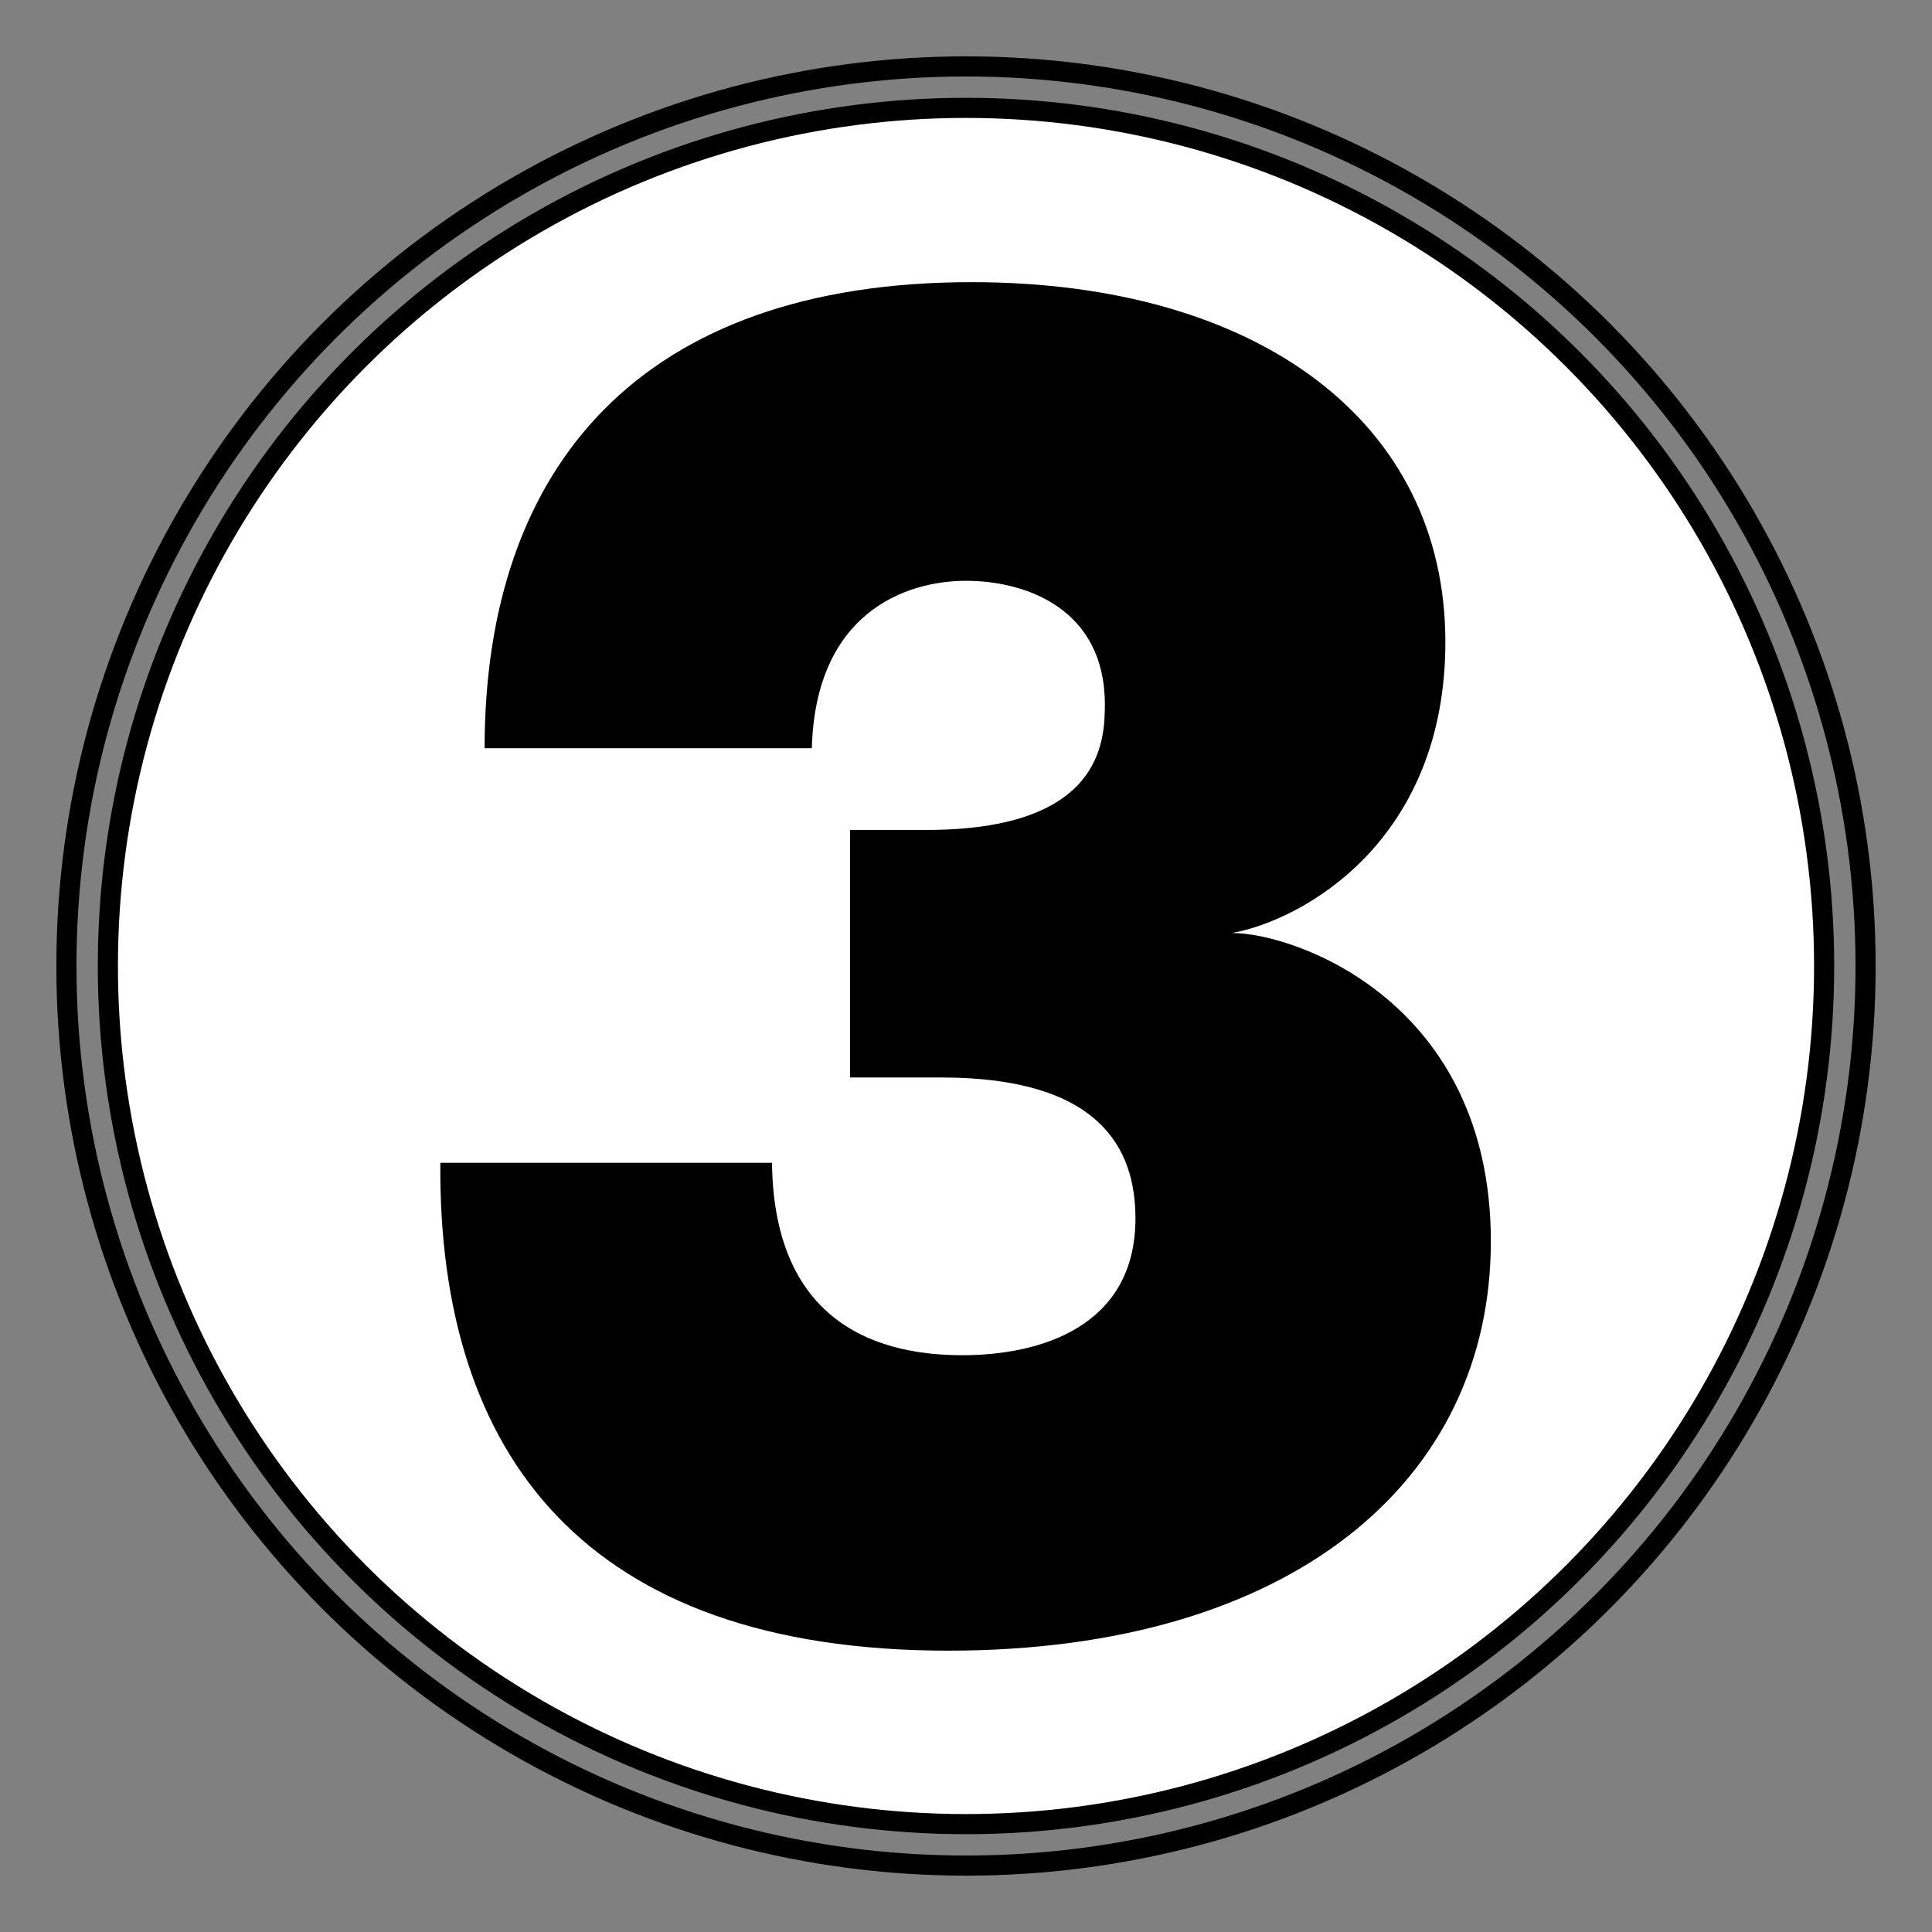
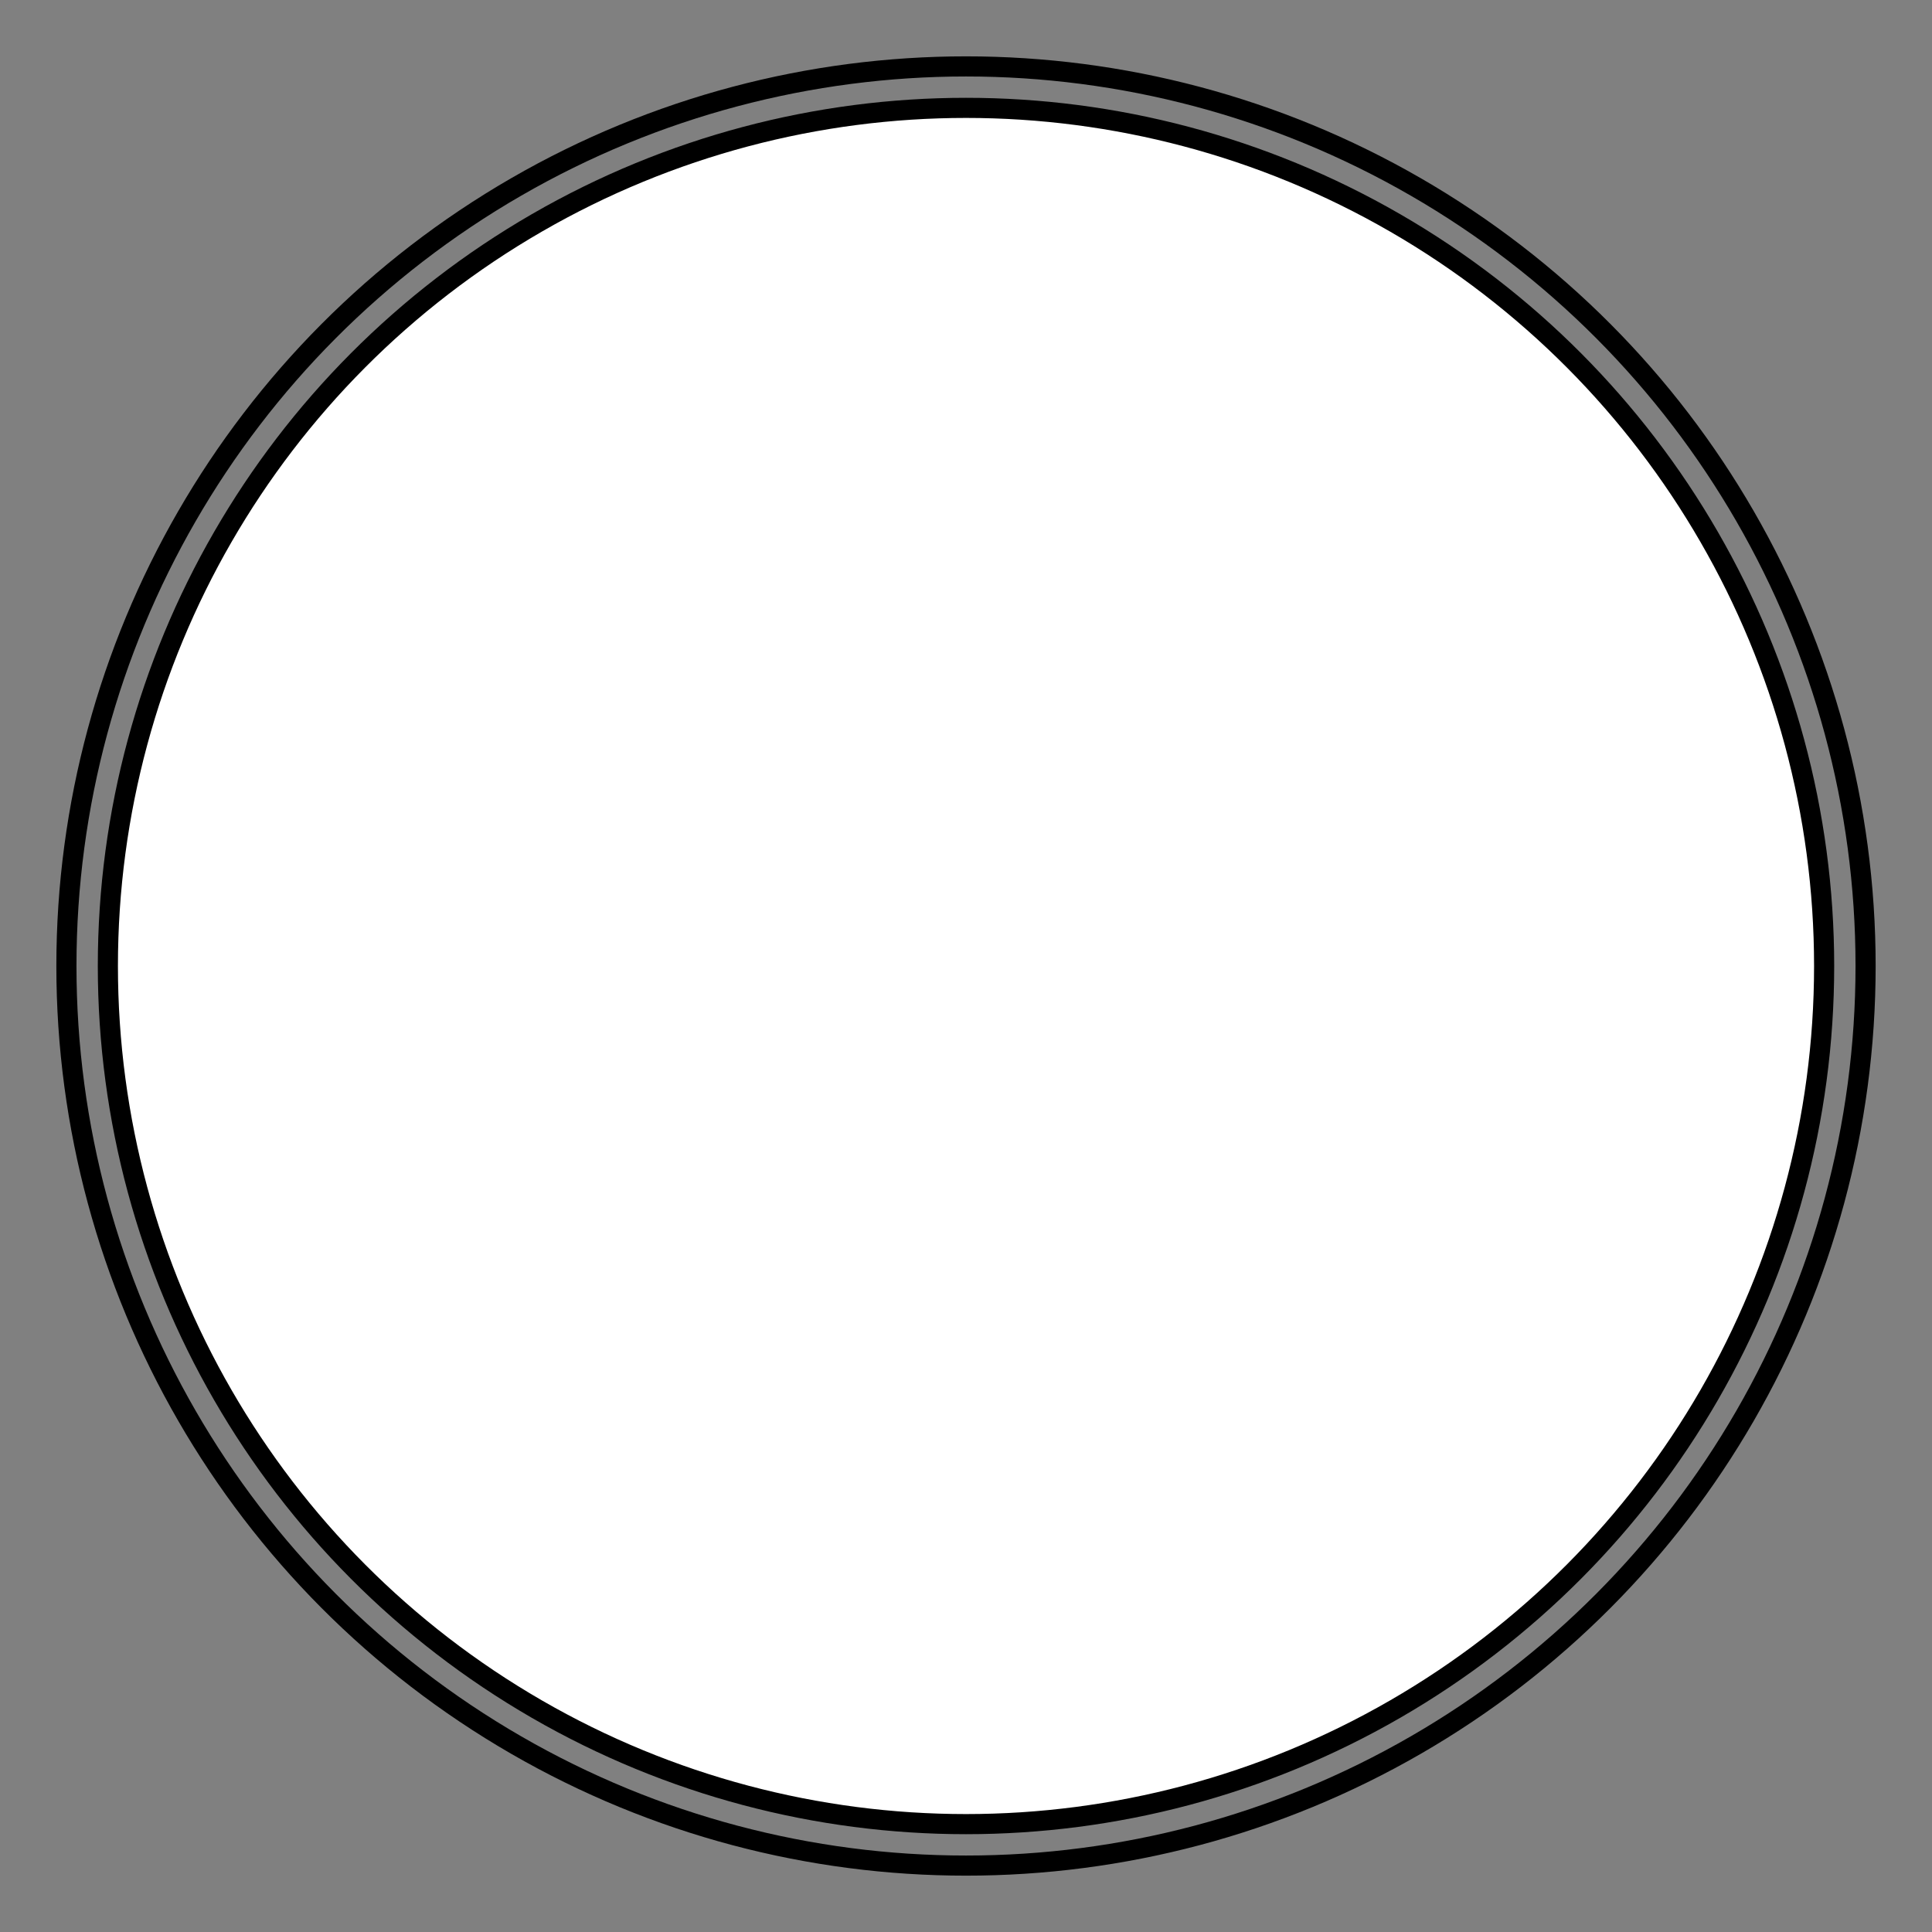
<svg xmlns="http://www.w3.org/2000/svg" id="Capa_1" data-name="Capa 1" viewBox="0 0 48 48">
  <rect x="0" y="0" width="48" height="48" fill="#808080" stroke="none" />
  <defs>
    <style>
      .cls-1 {
        fill: #fff;
      }

      .cls-1, .cls-2 {
        stroke: #000;
        stroke-miterlimit: 10;
        stroke-width: .5px;
      }

      .cls-2 {
        fill: none;
      }
    </style>
  </defs>
  <circle class="cls-1" cx="24" cy="24" r="21.32" />
-   <path d="M10.95,28.89h8.23c.05,4.11,2.79,4.78,4.73,4.78s4.3-.71,4.3-3.4c0-1.75-.9-3.5-4.82-3.5h-2.27v-6.15h1.89c4.35,0,4.44-2.18,4.44-3.12,0-2.36-1.94-3.07-3.45-3.07s-3.74.8-3.83,4.16h-8.13c0-7,3.88-11.58,12.1-11.58,7.09,0,11.77,3.45,11.77,8.94,0,4.92-3.5,6.9-5.3,7.23,1.56,0,6.43,1.7,6.43,7.66s-4.96,10.17-13.48,10.17c-9.03,0-12.67-4.87-12.62-12.1Z" />
  <circle class="cls-2" cx="24" cy="24" r="22.35" />
</svg>